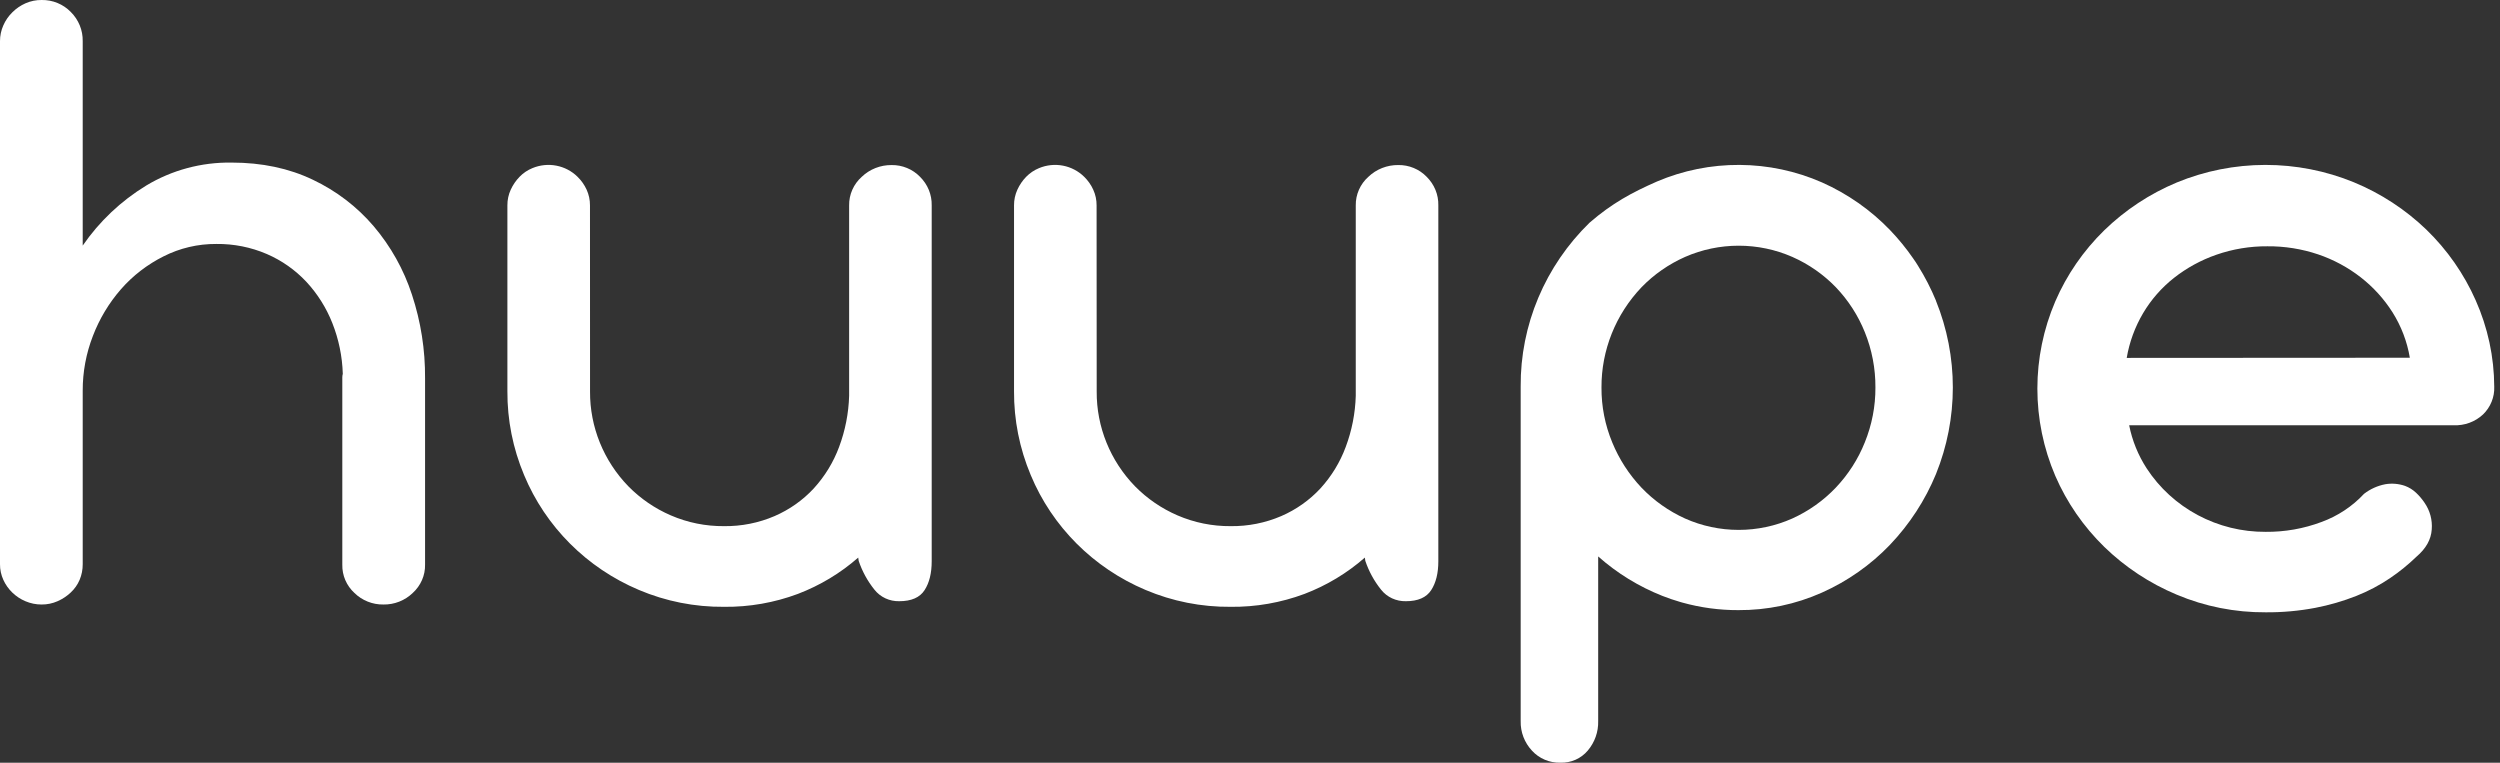
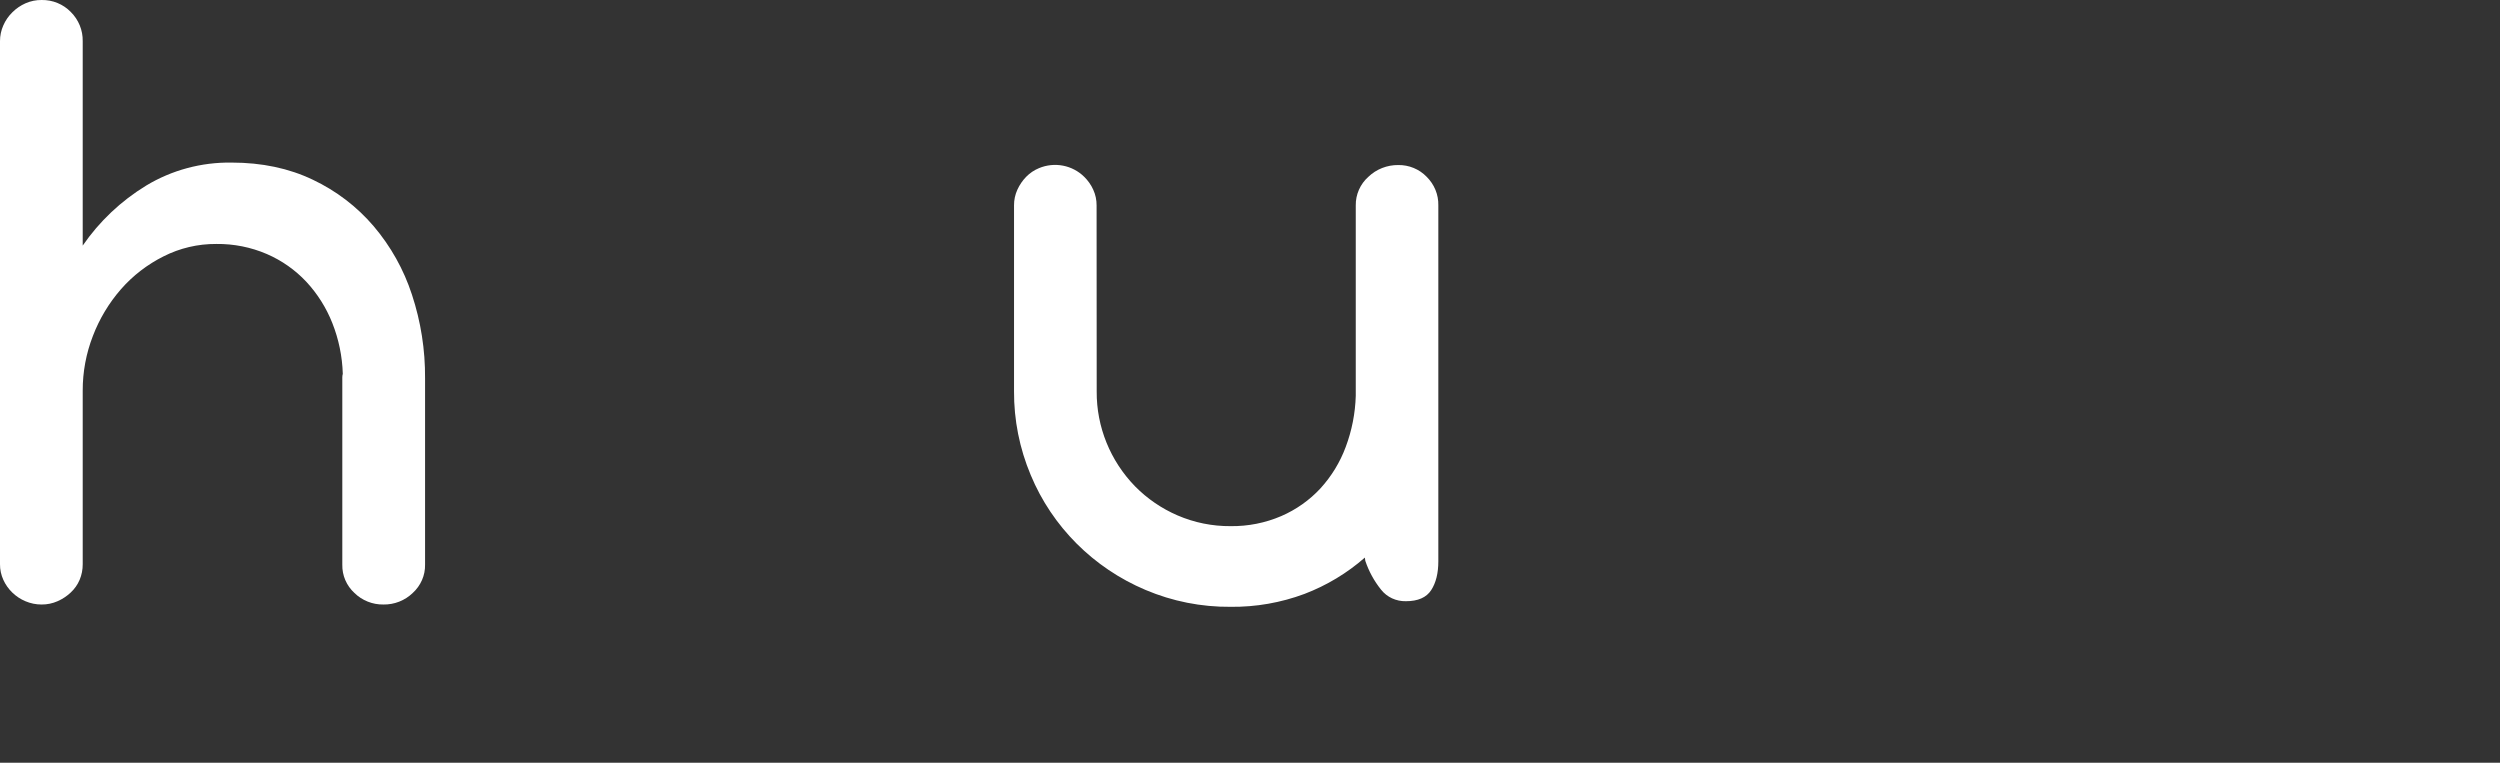
<svg xmlns="http://www.w3.org/2000/svg" width="118" height="36" viewBox="0 0 118 36" fill="none">
  <rect x="0" y="0" width="118" height="36" fill="#333333" stroke="none" />
  <path d="M19.479 27.99C19.297 28.166 19.08 28.305 18.843 28.398C18.605 28.492 18.35 28.537 18.094 28.533C17.842 28.536 17.591 28.49 17.357 28.396C17.123 28.303 16.91 28.165 16.732 27.99C16.545 27.819 16.397 27.611 16.298 27.381C16.199 27.15 16.151 26.901 16.157 26.651V17.812C16.157 17.756 16.165 17.7 16.18 17.646C16.156 16.823 15.988 16.011 15.684 15.244C15.4 14.526 14.984 13.866 14.456 13.297C13.934 12.741 13.302 12.296 12.597 11.991C11.845 11.667 11.031 11.505 10.21 11.515C9.344 11.509 8.49 11.71 7.72 12.1C6.955 12.483 6.273 13.008 5.713 13.647C5.141 14.303 4.691 15.052 4.383 15.861C4.064 16.684 3.902 17.558 3.904 18.439V26.629C3.906 26.883 3.857 27.135 3.758 27.37C3.662 27.596 3.519 27.799 3.338 27.967C3.157 28.138 2.947 28.276 2.718 28.377C2.482 28.481 2.225 28.535 1.966 28.533C1.703 28.534 1.442 28.481 1.2 28.378C0.968 28.281 0.758 28.141 0.579 27.967C0.402 27.795 0.259 27.593 0.158 27.37C0.052 27.137 -0.002 26.884 5.16955e-05 26.629V1.945C-0.001 1.687 0.053 1.432 0.158 1.196C0.259 0.965 0.405 0.754 0.587 0.577C0.765 0.4 0.975 0.257 1.205 0.155C1.445 0.05 1.704 -0.003 1.966 0C2.223 -0.004 2.477 0.044 2.714 0.141C2.951 0.238 3.164 0.383 3.341 0.565C3.524 0.746 3.668 0.962 3.765 1.199C3.862 1.436 3.909 1.69 3.904 1.945V11.592C4.689 10.451 5.709 9.485 6.9 8.759C8.112 8.028 9.511 7.652 10.933 7.674C12.36 7.674 13.636 7.943 14.763 8.482C15.867 9.004 16.846 9.751 17.634 10.673C18.444 11.626 19.058 12.723 19.443 13.905C19.864 15.181 20.073 16.515 20.063 17.856V26.643C20.069 26.895 20.02 27.146 19.919 27.378C19.818 27.61 19.668 27.819 19.479 27.99Z" fill="white" />
-   <path d="M27.85 18.482C27.841 20.146 28.489 21.749 29.658 22.953C30.229 23.534 30.91 24.001 31.663 24.326C32.455 24.669 33.311 24.841 34.176 24.834C34.997 24.844 35.811 24.682 36.563 24.358C37.265 24.054 37.895 23.609 38.411 23.052C38.933 22.48 39.339 21.816 39.606 21.094C39.895 20.321 40.055 19.506 40.079 18.683V9.695C40.075 9.442 40.126 9.19 40.229 8.957C40.332 8.724 40.484 8.515 40.676 8.345C41.052 7.985 41.558 7.786 42.084 7.791C42.334 7.787 42.583 7.835 42.813 7.93C43.044 8.025 43.252 8.166 43.425 8.345C43.604 8.522 43.746 8.733 43.841 8.965C43.935 9.197 43.982 9.445 43.976 9.695V26.494C43.976 27.055 43.864 27.509 43.639 27.856C43.414 28.203 43.016 28.377 42.444 28.377C42.219 28.382 41.996 28.336 41.793 28.242C41.59 28.147 41.412 28.008 41.274 27.833C40.947 27.426 40.695 26.965 40.53 26.473L40.508 26.318C39.67 27.053 38.705 27.634 37.658 28.033C36.547 28.448 35.366 28.655 34.177 28.642C32.795 28.654 31.425 28.383 30.156 27.845C27.695 26.806 25.75 24.858 24.737 22.422C24.209 21.166 23.941 19.819 23.949 18.46V9.694C23.947 9.439 24 9.186 24.107 8.953C24.21 8.728 24.351 8.522 24.524 8.344C24.695 8.167 24.902 8.028 25.131 7.935C25.487 7.787 25.88 7.746 26.26 7.819C26.639 7.892 26.988 8.075 27.26 8.344C27.44 8.52 27.585 8.726 27.689 8.953C27.795 9.186 27.849 9.439 27.847 9.694L27.85 18.482Z" fill="white" />
  <path d="M51.764 18.482C51.754 20.146 52.403 21.749 53.573 22.953C54.144 23.534 54.825 24.001 55.578 24.326C56.369 24.668 57.225 24.841 58.089 24.834C58.911 24.844 59.725 24.682 60.478 24.358C61.18 24.054 61.809 23.609 62.325 23.052C62.847 22.48 63.252 21.815 63.519 21.093C63.809 20.32 63.968 19.505 63.992 18.681V9.694C63.988 9.44 64.039 9.189 64.142 8.956C64.245 8.723 64.397 8.514 64.589 8.344C64.965 7.984 65.472 7.785 65.997 7.79C66.247 7.786 66.496 7.833 66.727 7.929C66.957 8.024 67.165 8.165 67.338 8.344C67.517 8.521 67.659 8.732 67.754 8.964C67.849 9.196 67.895 9.444 67.889 9.694V26.494C67.889 27.055 67.777 27.509 67.551 27.856C67.325 28.203 66.927 28.377 66.357 28.377C66.133 28.382 65.91 28.336 65.706 28.242C65.503 28.147 65.325 28.008 65.187 27.833C64.86 27.426 64.608 26.965 64.443 26.473L64.421 26.318C63.583 27.053 62.618 27.634 61.571 28.033C60.459 28.448 59.278 28.655 58.089 28.642C56.707 28.654 55.338 28.383 54.069 27.845C51.608 26.806 49.663 24.858 48.65 22.422C48.122 21.166 47.854 19.819 47.862 18.46V9.694C47.86 9.439 47.914 9.186 48.02 8.953C48.123 8.728 48.263 8.522 48.436 8.344C48.608 8.168 48.815 8.028 49.044 7.935C49.4 7.787 49.793 7.746 50.173 7.819C50.552 7.892 50.901 8.075 51.173 8.344C51.353 8.519 51.498 8.726 51.601 8.953C51.708 9.186 51.761 9.439 51.759 9.694L51.764 18.482Z" fill="white" />
-   <path d="M100.497 20.073C100.639 20.794 100.919 21.483 101.32 22.103C101.923 23.029 102.755 23.79 103.738 24.314C104.72 24.839 105.823 25.11 106.941 25.103C107.842 25.111 108.736 24.953 109.577 24.637C110.343 24.357 111.03 23.902 111.582 23.309C111.875 23.082 112.218 22.927 112.584 22.856C112.897 22.803 113.219 22.83 113.518 22.934C113.71 23.006 113.886 23.115 114.035 23.255C114.188 23.398 114.323 23.558 114.439 23.731C114.695 24.101 114.815 24.545 114.778 24.991C114.747 25.465 114.508 25.892 114.057 26.276C113.671 26.649 113.253 26.989 112.806 27.291C112.31 27.626 111.778 27.906 111.22 28.127C110.594 28.374 109.945 28.563 109.282 28.69C108.51 28.837 107.726 28.907 106.94 28.901C105.498 28.91 104.069 28.628 102.744 28.069C101.468 27.536 100.306 26.77 99.32 25.811C98.337 24.851 97.552 23.713 97.009 22.46C96.451 21.157 96.164 19.757 96.164 18.343C96.164 16.929 96.451 15.529 97.009 14.226C97.551 12.972 98.336 11.833 99.319 10.872C100.305 9.914 101.466 9.147 102.742 8.614C104.065 8.068 105.486 7.786 106.921 7.784C108.356 7.782 109.777 8.06 111.101 8.603C112.376 9.129 113.537 9.888 114.525 10.839C115.509 11.793 116.299 12.924 116.85 14.17C117.424 15.458 117.723 16.848 117.728 18.253C117.738 18.496 117.695 18.738 117.603 18.964C117.512 19.19 117.373 19.395 117.196 19.565C117.012 19.736 116.794 19.87 116.556 19.957C116.317 20.044 116.064 20.084 115.81 20.073H100.497ZM113.744 16.885C113.617 16.125 113.339 15.396 112.927 14.741C112.527 14.111 112.02 13.552 111.428 13.091C110.824 12.62 110.142 12.253 109.413 12.006C108.644 11.747 107.836 11.618 107.024 11.625C106.203 11.619 105.388 11.754 104.614 12.023C103.888 12.275 103.21 12.646 102.609 13.119C102.026 13.58 101.533 14.143 101.156 14.779C100.77 15.432 100.507 16.148 100.381 16.893L113.744 16.885Z" fill="white" />
-   <path d="M91.38 14.196C91.145 13.626 90.862 13.075 90.534 12.551C90.501 12.494 90.465 12.438 90.428 12.382C90.392 12.327 90.344 12.256 90.299 12.194C89.972 11.721 89.607 11.274 89.207 10.857C88.296 9.911 87.205 9.147 85.995 8.609C84.772 8.072 83.448 7.791 82.108 7.784C80.768 7.776 79.441 8.043 78.212 8.566C77.026 9.087 76.086 9.593 75.025 10.513C73.988 11.524 73.166 12.728 72.608 14.053C72.05 15.378 71.767 16.799 71.776 18.233V34.038C71.764 34.552 71.954 35.05 72.308 35.43C72.476 35.615 72.684 35.762 72.916 35.86C73.148 35.958 73.399 36.006 73.652 35.999C73.898 36.007 74.142 35.959 74.366 35.86C74.59 35.76 74.788 35.612 74.944 35.426C75.274 35.035 75.448 34.541 75.434 34.034V26.264C76.324 27.055 77.35 27.685 78.464 28.126C78.738 28.233 79.014 28.329 79.297 28.41C79.335 28.423 79.372 28.432 79.408 28.442C80.268 28.681 81.157 28.801 82.05 28.798C83.411 28.806 84.757 28.524 85.995 27.971C87.206 27.431 88.297 26.664 89.207 25.714C90.133 24.742 90.869 23.611 91.377 22.378C92.44 19.75 92.44 16.824 91.377 14.196H91.38ZM77.48 23.02C76.89 22.396 76.421 21.672 76.098 20.882C75.757 20.06 75.585 19.18 75.59 18.292C75.581 16.535 76.258 14.84 77.483 13.555C78.067 12.953 78.765 12.468 79.537 12.126C80.333 11.777 81.195 11.597 82.067 11.597C82.939 11.597 83.801 11.777 84.597 12.126C85.369 12.467 86.066 12.953 86.649 13.555C87.239 14.172 87.704 14.893 88.02 15.68C88.356 16.511 88.525 17.397 88.52 18.291C88.524 19.176 88.354 20.054 88.02 20.877C87.704 21.67 87.238 22.396 86.646 23.02C86.065 23.63 85.368 24.124 84.595 24.474C83.8 24.828 82.938 25.011 82.065 25.011C81.192 25.011 80.329 24.828 79.535 24.474C78.761 24.123 78.063 23.629 77.48 23.02Z" fill="white" />
</svg>